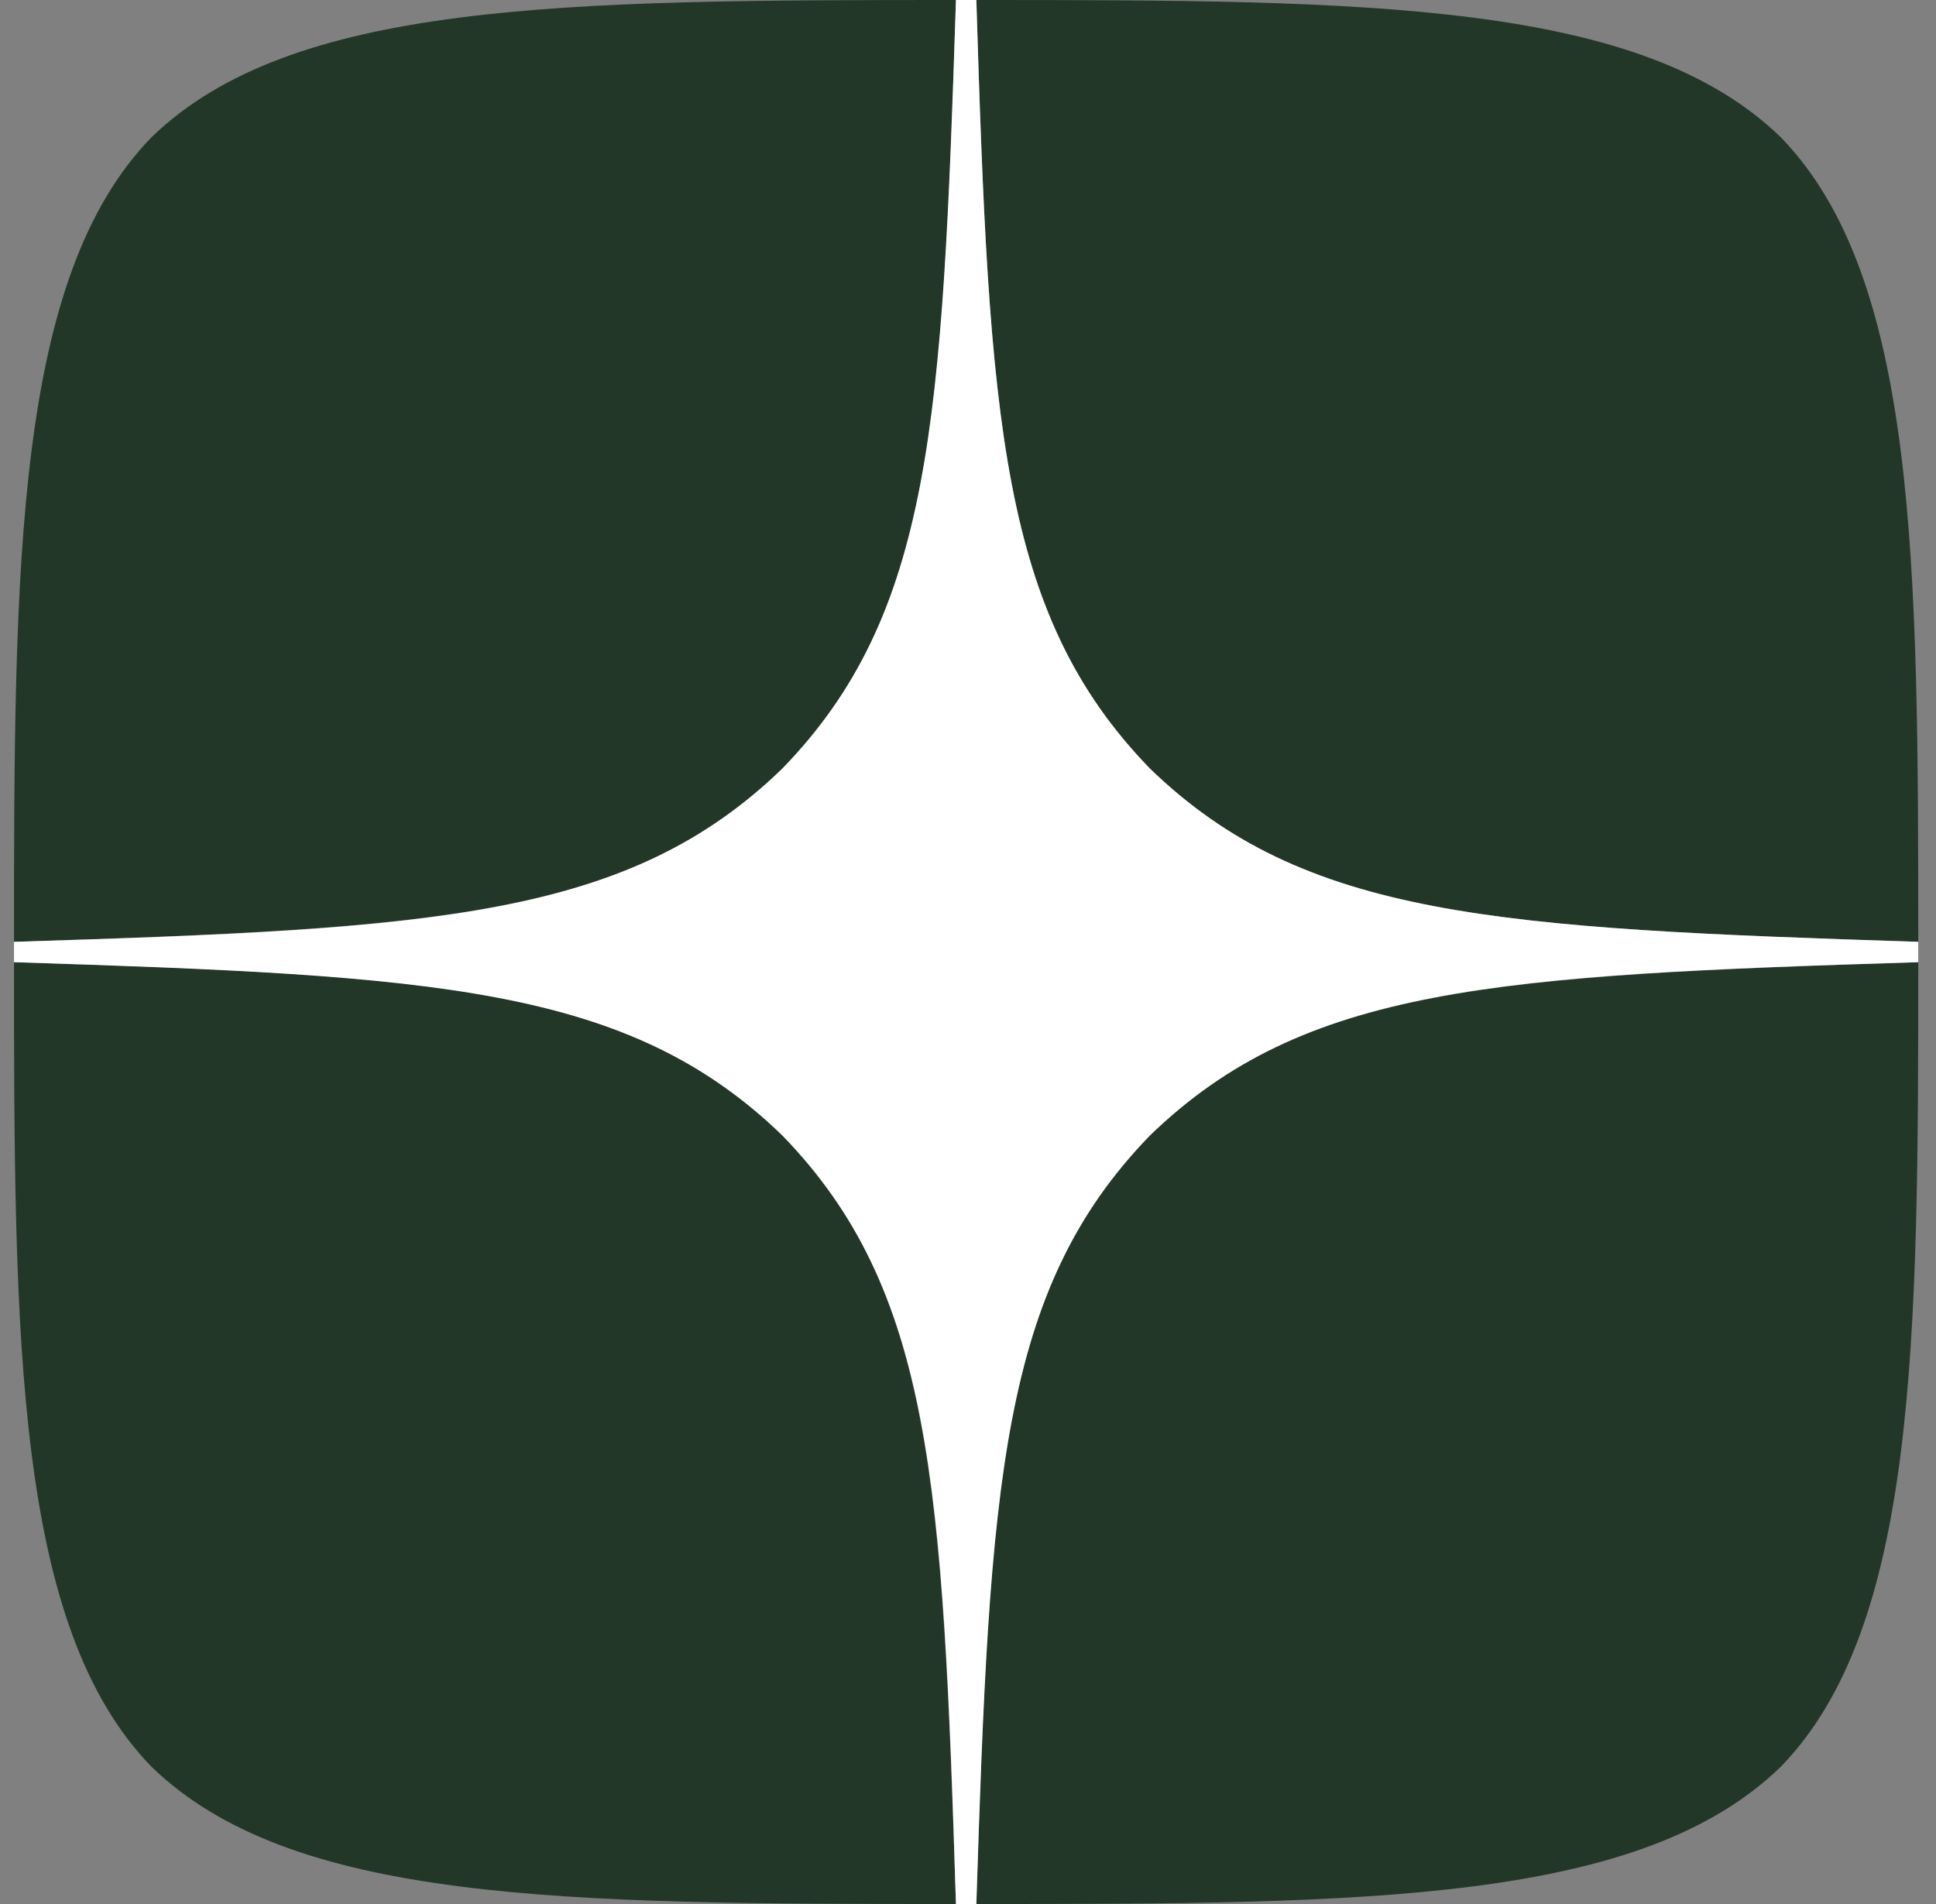
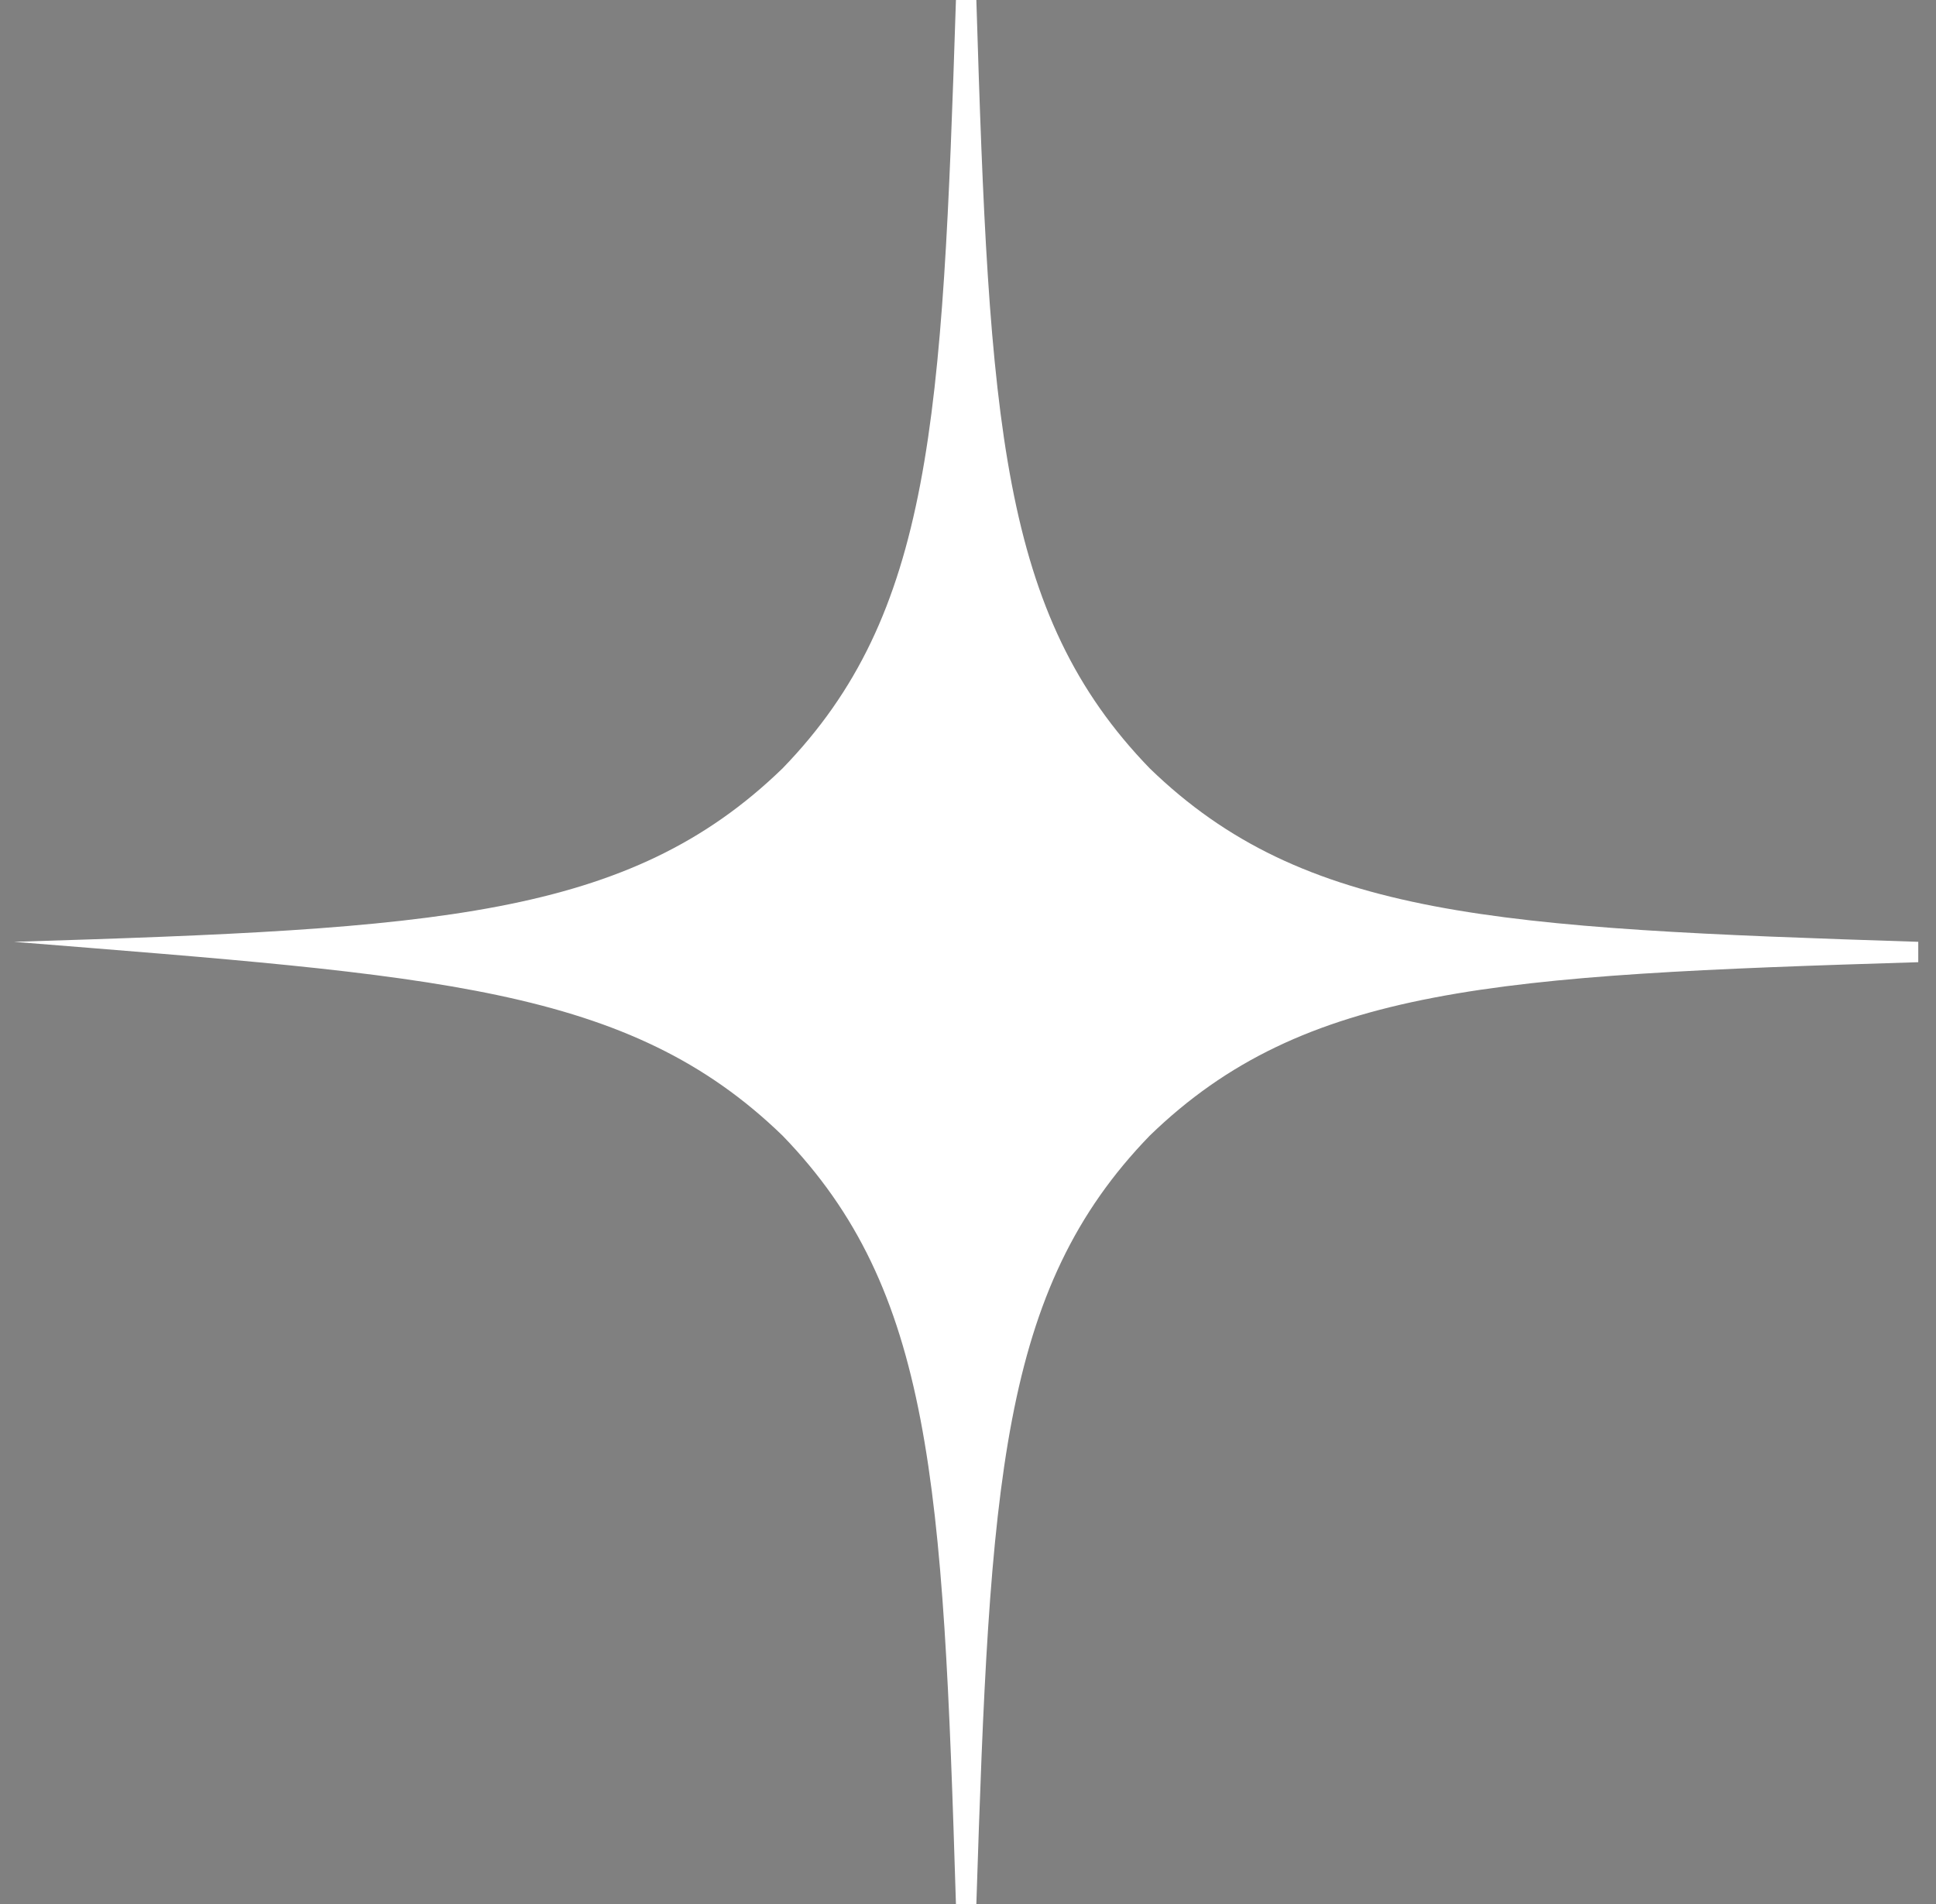
<svg xmlns="http://www.w3.org/2000/svg" width="61" height="60" viewBox="0 0 61 60" fill="none">
  <rect x="0" y="0" width="61" height="60" fill="#808080" stroke="none" />
  <g clip-path="url(#clip0_131_187)">
-     <path d="M36.227 35.786C31.513 40.65 31.17 46.714 30.763 60C43.148 60 51.699 59.957 56.113 55.671C60.398 51.257 60.441 42.3 60.441 30.321C47.156 30.75 41.091 31.071 36.227 35.786ZM0.441 30.321C0.441 42.3 0.484 51.257 4.77 55.671C9.184 59.957 17.734 60 30.12 60C29.691 46.714 29.37 40.65 24.656 35.786C19.791 31.071 13.727 30.729 0.441 30.321ZM30.12 0C17.756 0 9.184 0.043 4.77 4.329C0.484 8.743 0.441 17.7 0.441 29.679C13.727 29.25 19.791 28.929 24.656 24.214C29.37 19.35 29.713 13.286 30.12 0ZM36.227 24.214C31.513 19.35 31.17 13.286 30.763 0C43.148 0 51.699 0.043 56.113 4.329C60.398 8.743 60.441 17.7 60.441 29.679C47.156 29.25 41.091 28.929 36.227 24.214Z" fill="#233728" />
-     <path d="M60.441 30.321V29.679C47.156 29.25 41.091 28.929 36.227 24.214C31.513 19.35 31.17 13.286 30.763 0H30.12C29.691 13.286 29.37 19.35 24.656 24.214C19.791 28.929 13.727 29.271 0.441 29.679V30.321C13.727 30.75 19.791 31.071 24.656 35.786C29.37 40.65 29.713 46.714 30.12 60H30.763C31.191 46.714 31.513 40.65 36.227 35.786C41.091 31.071 47.156 30.729 60.441 30.321Z" fill="white" />
+     <path d="M60.441 30.321V29.679C47.156 29.25 41.091 28.929 36.227 24.214C31.513 19.35 31.17 13.286 30.763 0H30.12C29.691 13.286 29.37 19.35 24.656 24.214C19.791 28.929 13.727 29.271 0.441 29.679C13.727 30.75 19.791 31.071 24.656 35.786C29.37 40.65 29.713 46.714 30.12 60H30.763C31.191 46.714 31.513 40.65 36.227 35.786C41.091 31.071 47.156 30.729 60.441 30.321Z" fill="white" />
  </g>
  <defs>
    <clipPath id="clip0_131_187">
      <rect width="60" height="60" fill="white" transform="translate(0.441)" />
    </clipPath>
  </defs>
</svg>